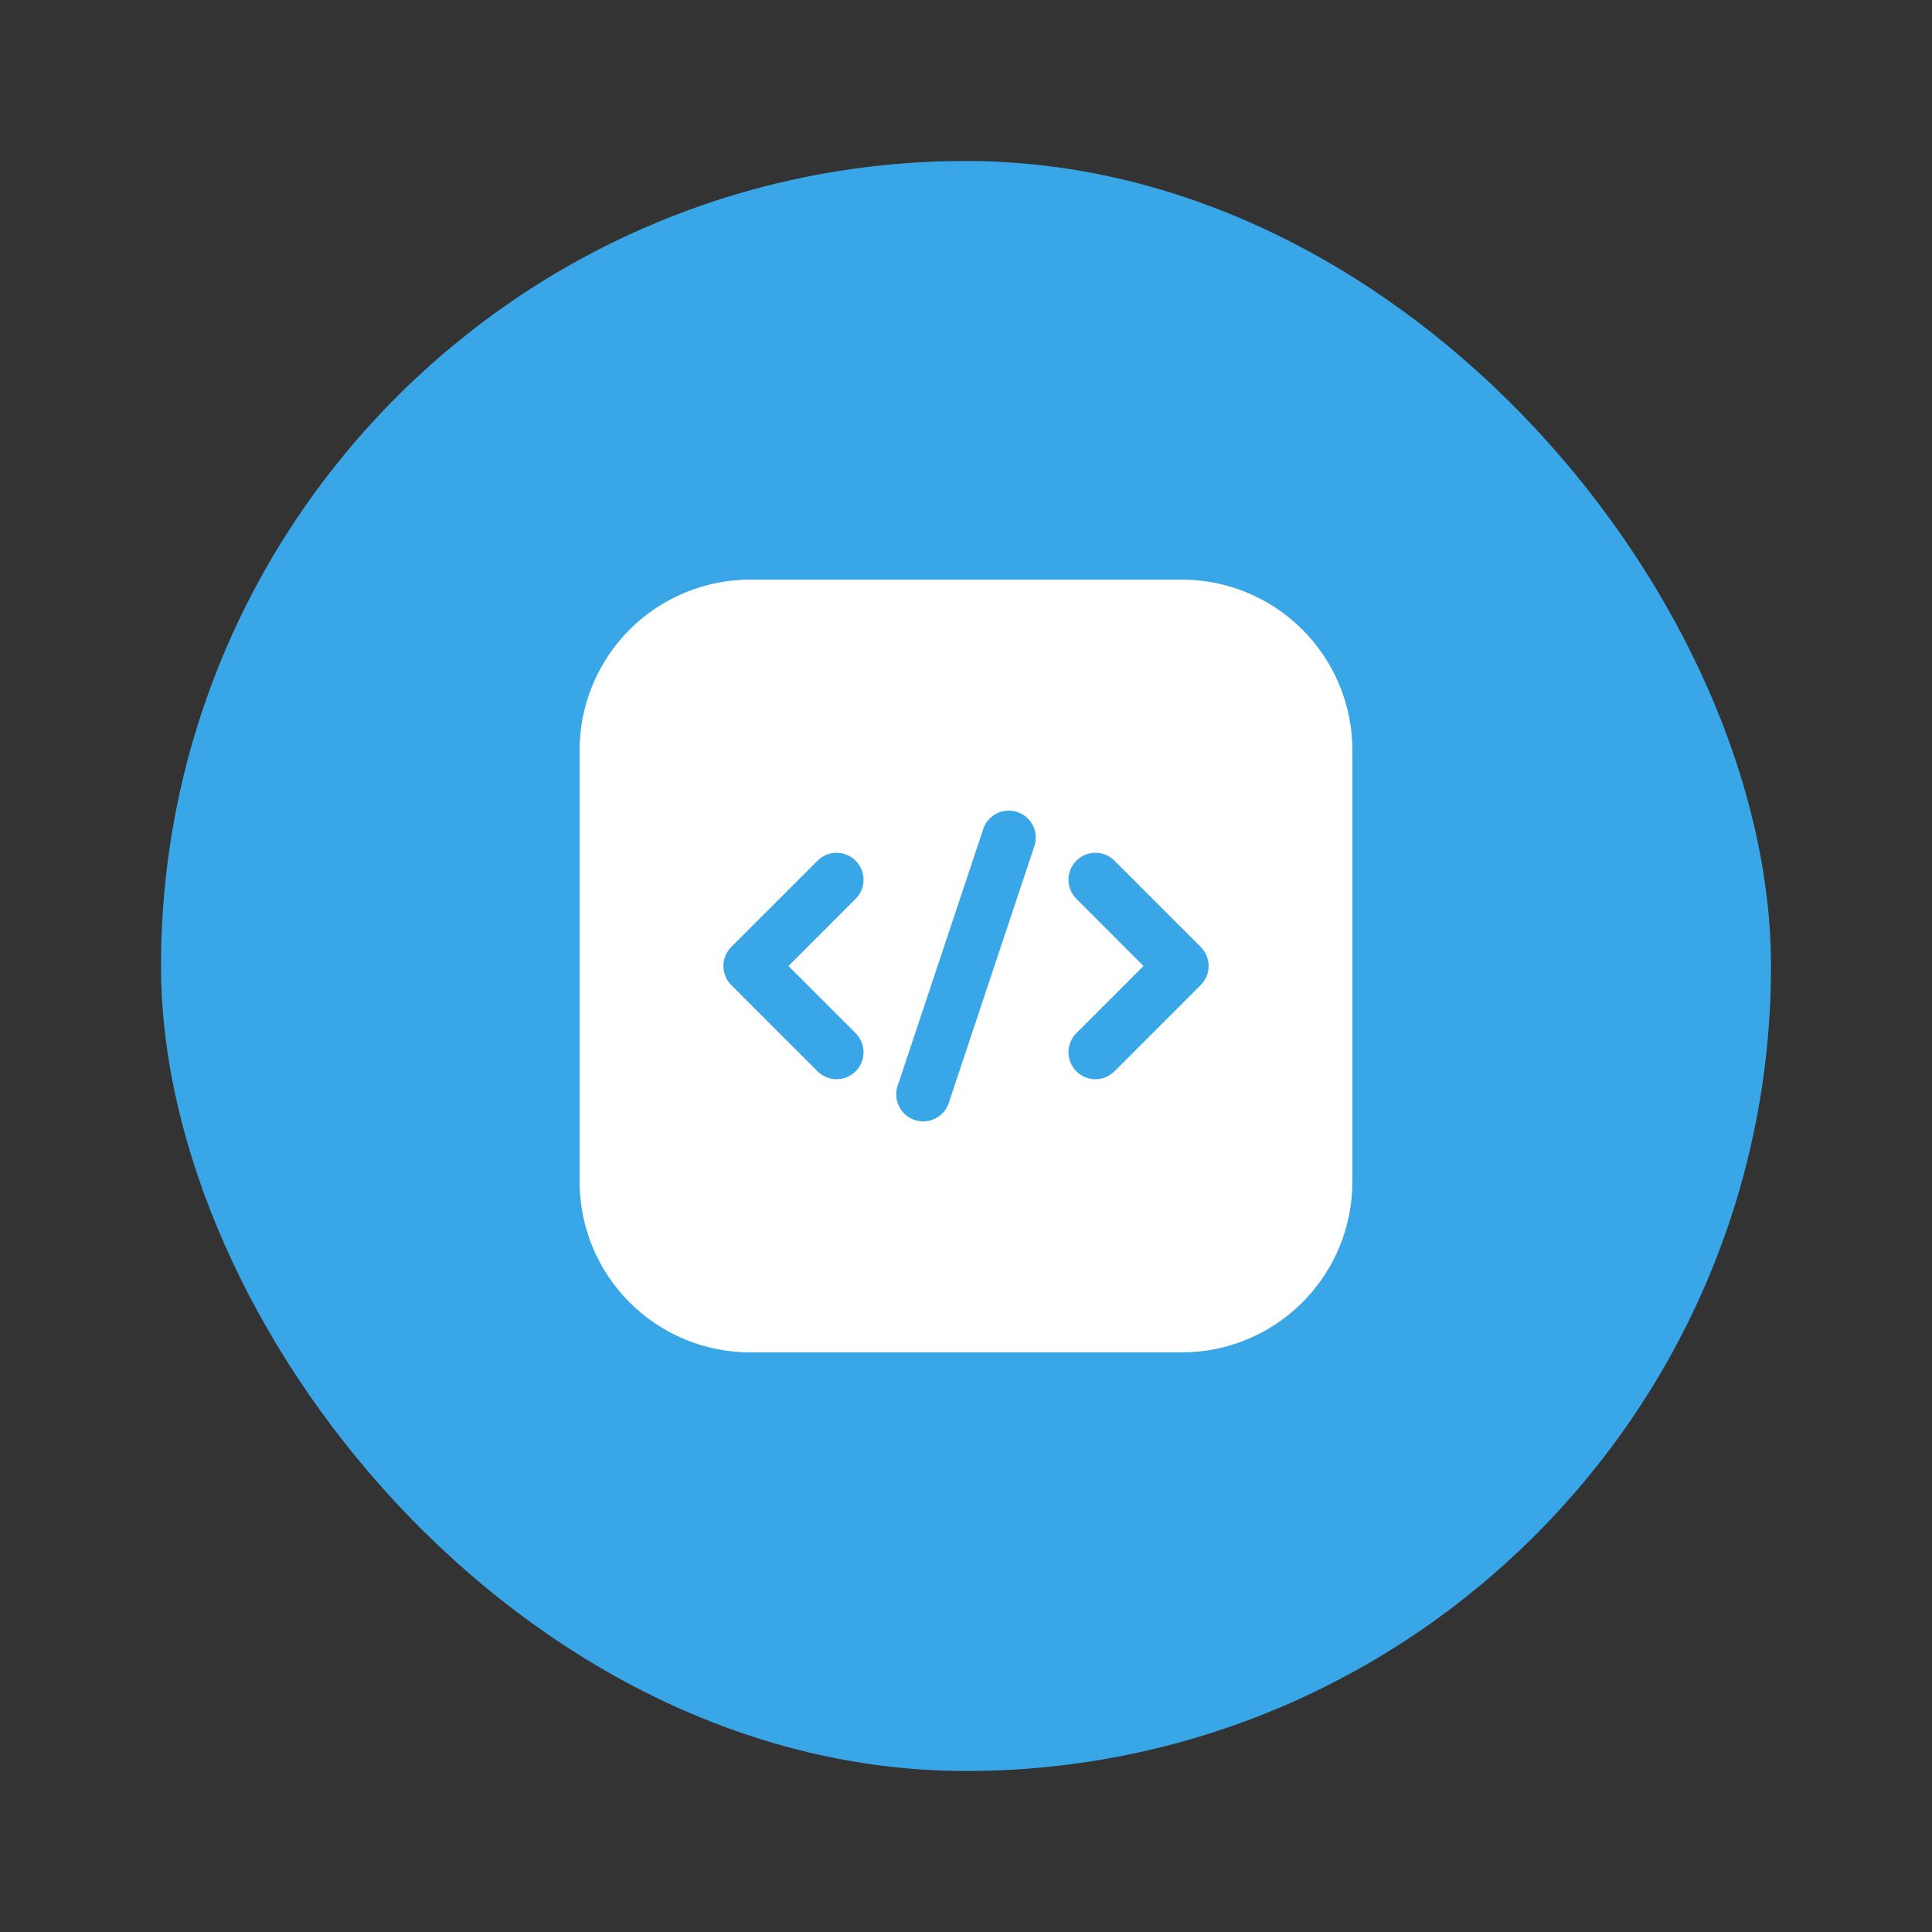
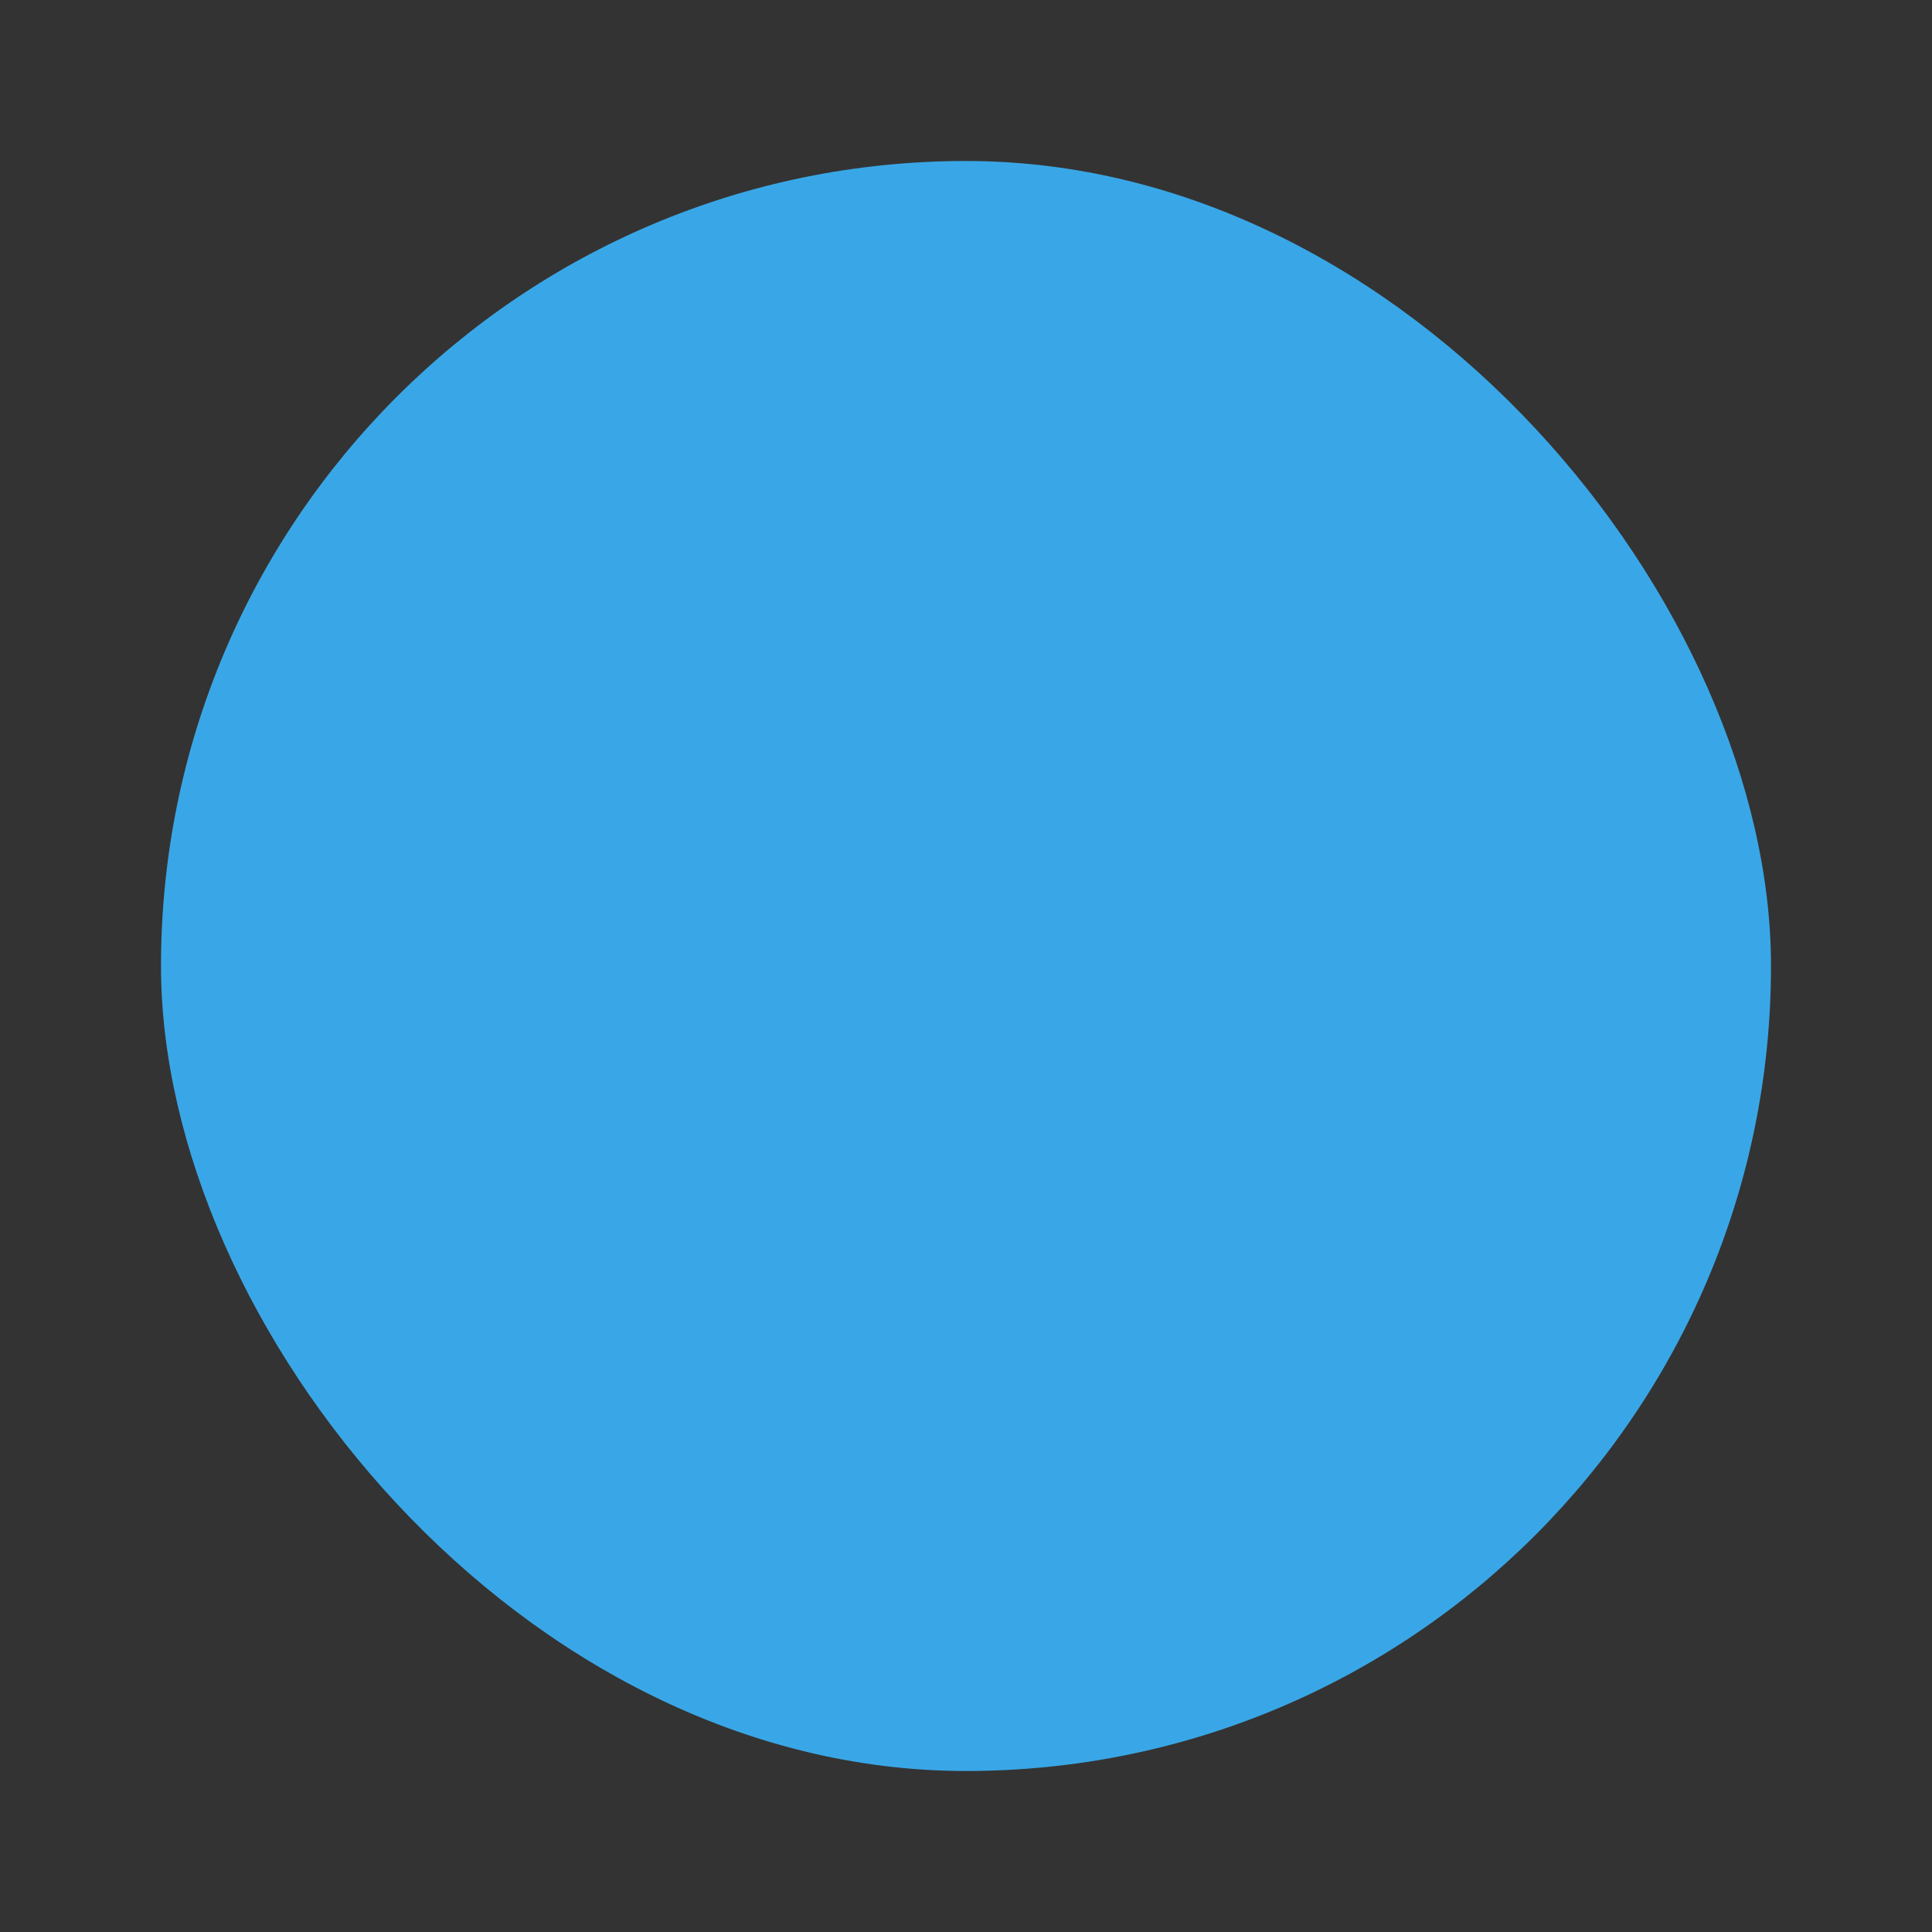
<svg xmlns="http://www.w3.org/2000/svg" width="60" height="60" viewBox="0 0 60 60" fill="none">
  <rect x="0" y="0" width="60" height="60" fill="#333333" stroke="none" />
  <rect x="5" y="5" width="50" height="50" rx="25" fill="#39A7E7" />
-   <path fill-rule="evenodd" clip-rule="evenodd" d="M40.447 19.553C41.441 20.547 42 21.896 42 23.302V36.698C42 38.104 41.441 39.453 40.447 40.447C39.453 41.441 38.104 42 36.698 42H23.302C21.896 42 20.547 41.441 19.553 40.447C18.559 39.453 18 38.104 18 36.698V23.302C18 21.896 18.559 20.547 19.553 19.553C20.547 18.559 21.896 18 23.302 18H36.698C38.104 18 39.453 18.559 40.447 19.553ZM22.711 29.408L25.39 26.729C25.468 26.652 25.56 26.59 25.661 26.548C25.763 26.506 25.872 26.484 25.981 26.484C26.091 26.484 26.2 26.506 26.302 26.548C26.403 26.59 26.495 26.652 26.573 26.729C26.651 26.807 26.712 26.899 26.754 27.001C26.796 27.102 26.818 27.211 26.818 27.321C26.818 27.431 26.796 27.54 26.754 27.641C26.712 27.743 26.651 27.835 26.573 27.913L24.487 30L26.573 32.087C26.651 32.165 26.712 32.257 26.754 32.359C26.796 32.46 26.818 32.569 26.818 32.679C26.818 32.789 26.796 32.898 26.754 32.999C26.712 33.101 26.651 33.193 26.573 33.271C26.495 33.348 26.403 33.41 26.302 33.452C26.2 33.494 26.091 33.516 25.981 33.516C25.872 33.516 25.763 33.494 25.661 33.452C25.56 33.41 25.468 33.348 25.39 33.271L22.711 30.592C22.633 30.514 22.571 30.422 22.529 30.32C22.487 30.219 22.465 30.11 22.465 30C22.465 29.89 22.487 29.781 22.529 29.68C22.571 29.578 22.633 29.486 22.711 29.408ZM30.545 25.717L27.866 33.754C27.805 33.962 27.828 34.185 27.929 34.377C28.03 34.569 28.201 34.714 28.406 34.782C28.612 34.851 28.836 34.837 29.031 34.744C29.227 34.651 29.379 34.486 29.455 34.283L32.134 26.246C32.194 26.038 32.172 25.815 32.071 25.623C31.97 25.431 31.799 25.286 31.594 25.218C31.388 25.149 31.164 25.163 30.969 25.256C30.773 25.349 30.621 25.514 30.545 25.717ZM35.513 30L33.427 27.913C33.349 27.835 33.288 27.743 33.246 27.641C33.204 27.54 33.182 27.431 33.182 27.321C33.182 27.211 33.204 27.102 33.246 27.001C33.288 26.899 33.349 26.807 33.427 26.729C33.505 26.652 33.597 26.59 33.698 26.548C33.8 26.506 33.909 26.484 34.019 26.484C34.129 26.484 34.237 26.506 34.339 26.548C34.44 26.59 34.532 26.652 34.61 26.729L37.289 29.408C37.367 29.486 37.429 29.578 37.471 29.68C37.513 29.781 37.535 29.89 37.535 30C37.535 30.11 37.513 30.219 37.471 30.32C37.429 30.422 37.367 30.514 37.289 30.592L34.61 33.271C34.532 33.348 34.44 33.41 34.339 33.452C34.237 33.494 34.129 33.516 34.019 33.516C33.909 33.516 33.8 33.494 33.698 33.452C33.597 33.41 33.505 33.348 33.427 33.271C33.349 33.193 33.288 33.101 33.246 32.999C33.204 32.898 33.182 32.789 33.182 32.679C33.182 32.569 33.204 32.46 33.246 32.359C33.288 32.257 33.349 32.165 33.427 32.087L35.513 30Z" fill="white" />
</svg>